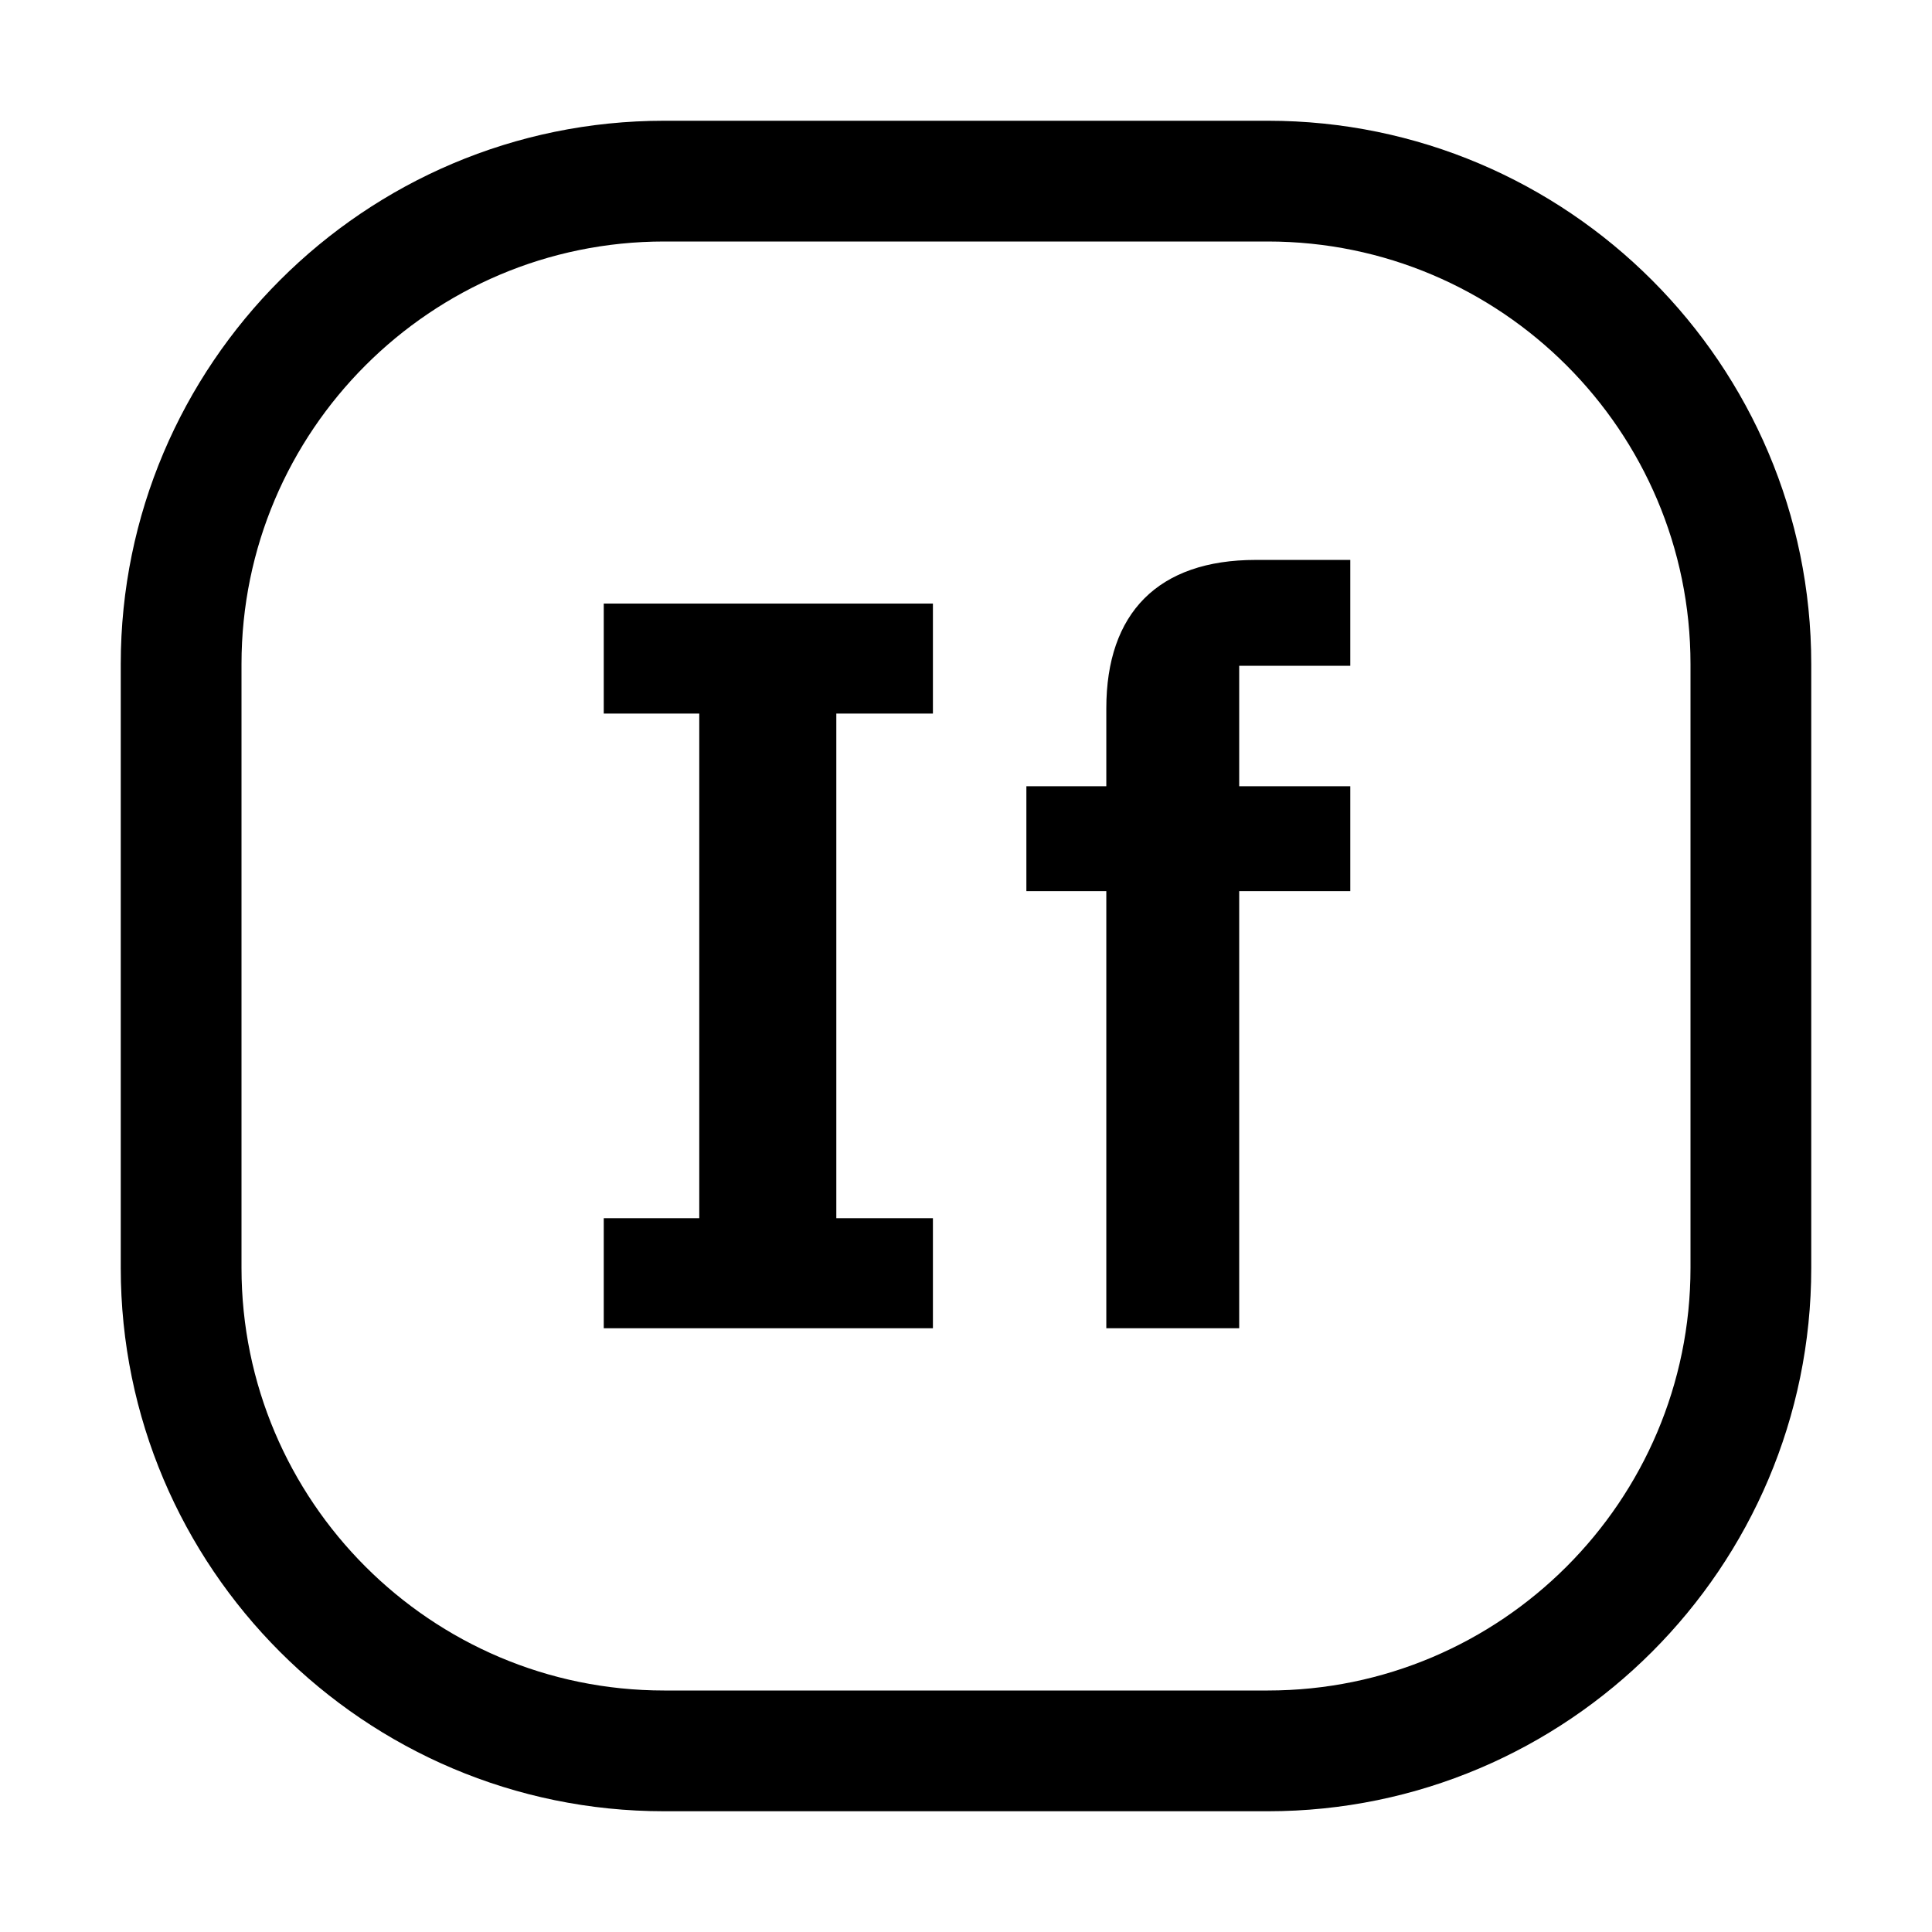
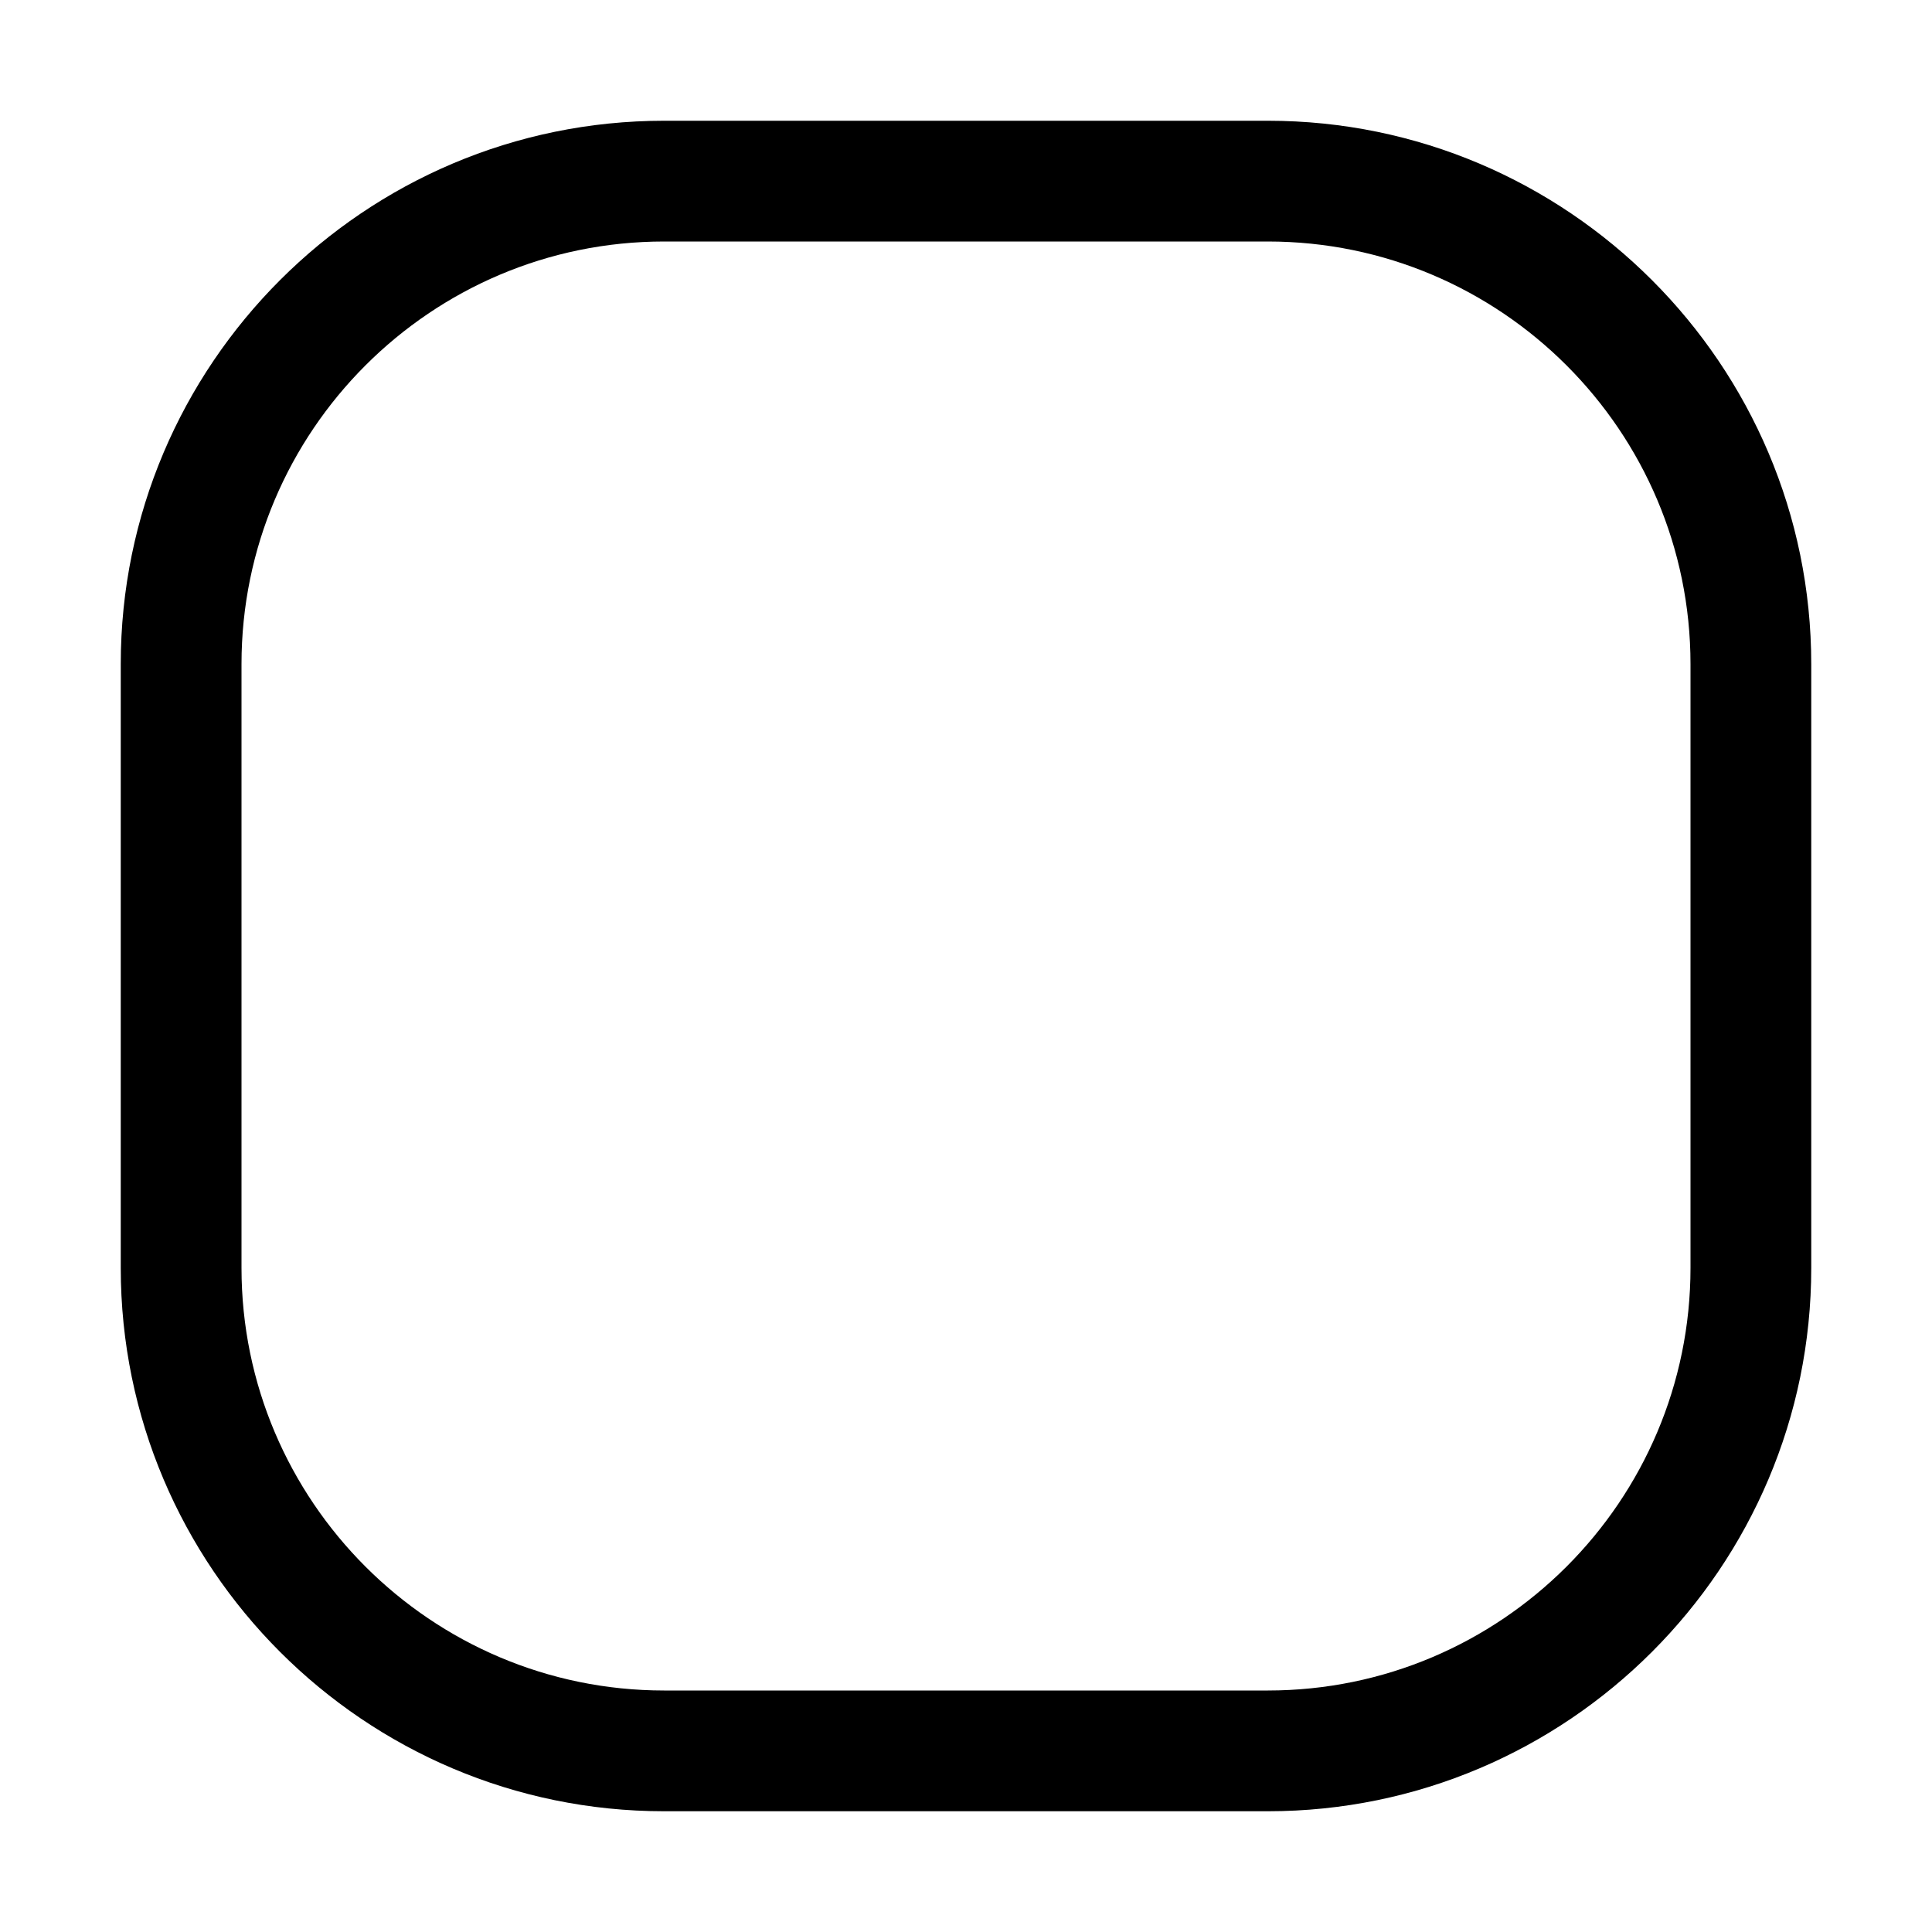
<svg xmlns="http://www.w3.org/2000/svg" id="icon" width="32" height="32" viewBox="0 0 32 32">
  <defs>
    <style>
      .cls-1 {
        fill: none;
      }

      .cls-1, .cls-2 {
        stroke-width: 0px;
      }
    </style>
  </defs>
-   <path class="cls-2" d="m18.324,11.733v1.29h-1.324v1.737h1.324v7.24h2.201v-7.24h1.84v-1.737h-1.84v-1.995h1.84v-1.754h-1.565c-1.617,0-2.476.877-2.476,2.459Z" />
-   <polygon class="cls-2" points="10 11.819 11.582 11.819 11.582 20.177 10 20.177 10 22 15.452 22 15.452 20.177 13.852 20.177 13.852 11.819 15.452 11.819 15.452 9.997 10 9.997 10 11.819" />
  <path class="cls-2" d="m21,30h-10c-4.963,0-9-4.037-9-9v-10C2,6.037,6.037,2,11,2h10c4.963,0,9,4.037,9,9v10c0,4.963-4.037,9-9,9ZM11,4c-3.86,0-7,3.14-7,7v10c0,3.86,3.14,7,7,7h10c3.86,0,7-3.14,7-7v-10c0-3.86-3.14-7-7-7h-10Z" />
-   <rect id="_Transparent_Rectangle_" data-name="&amp;lt;Transparent Rectangle&amp;gt;" class="cls-1" width="32" height="32" />
</svg>